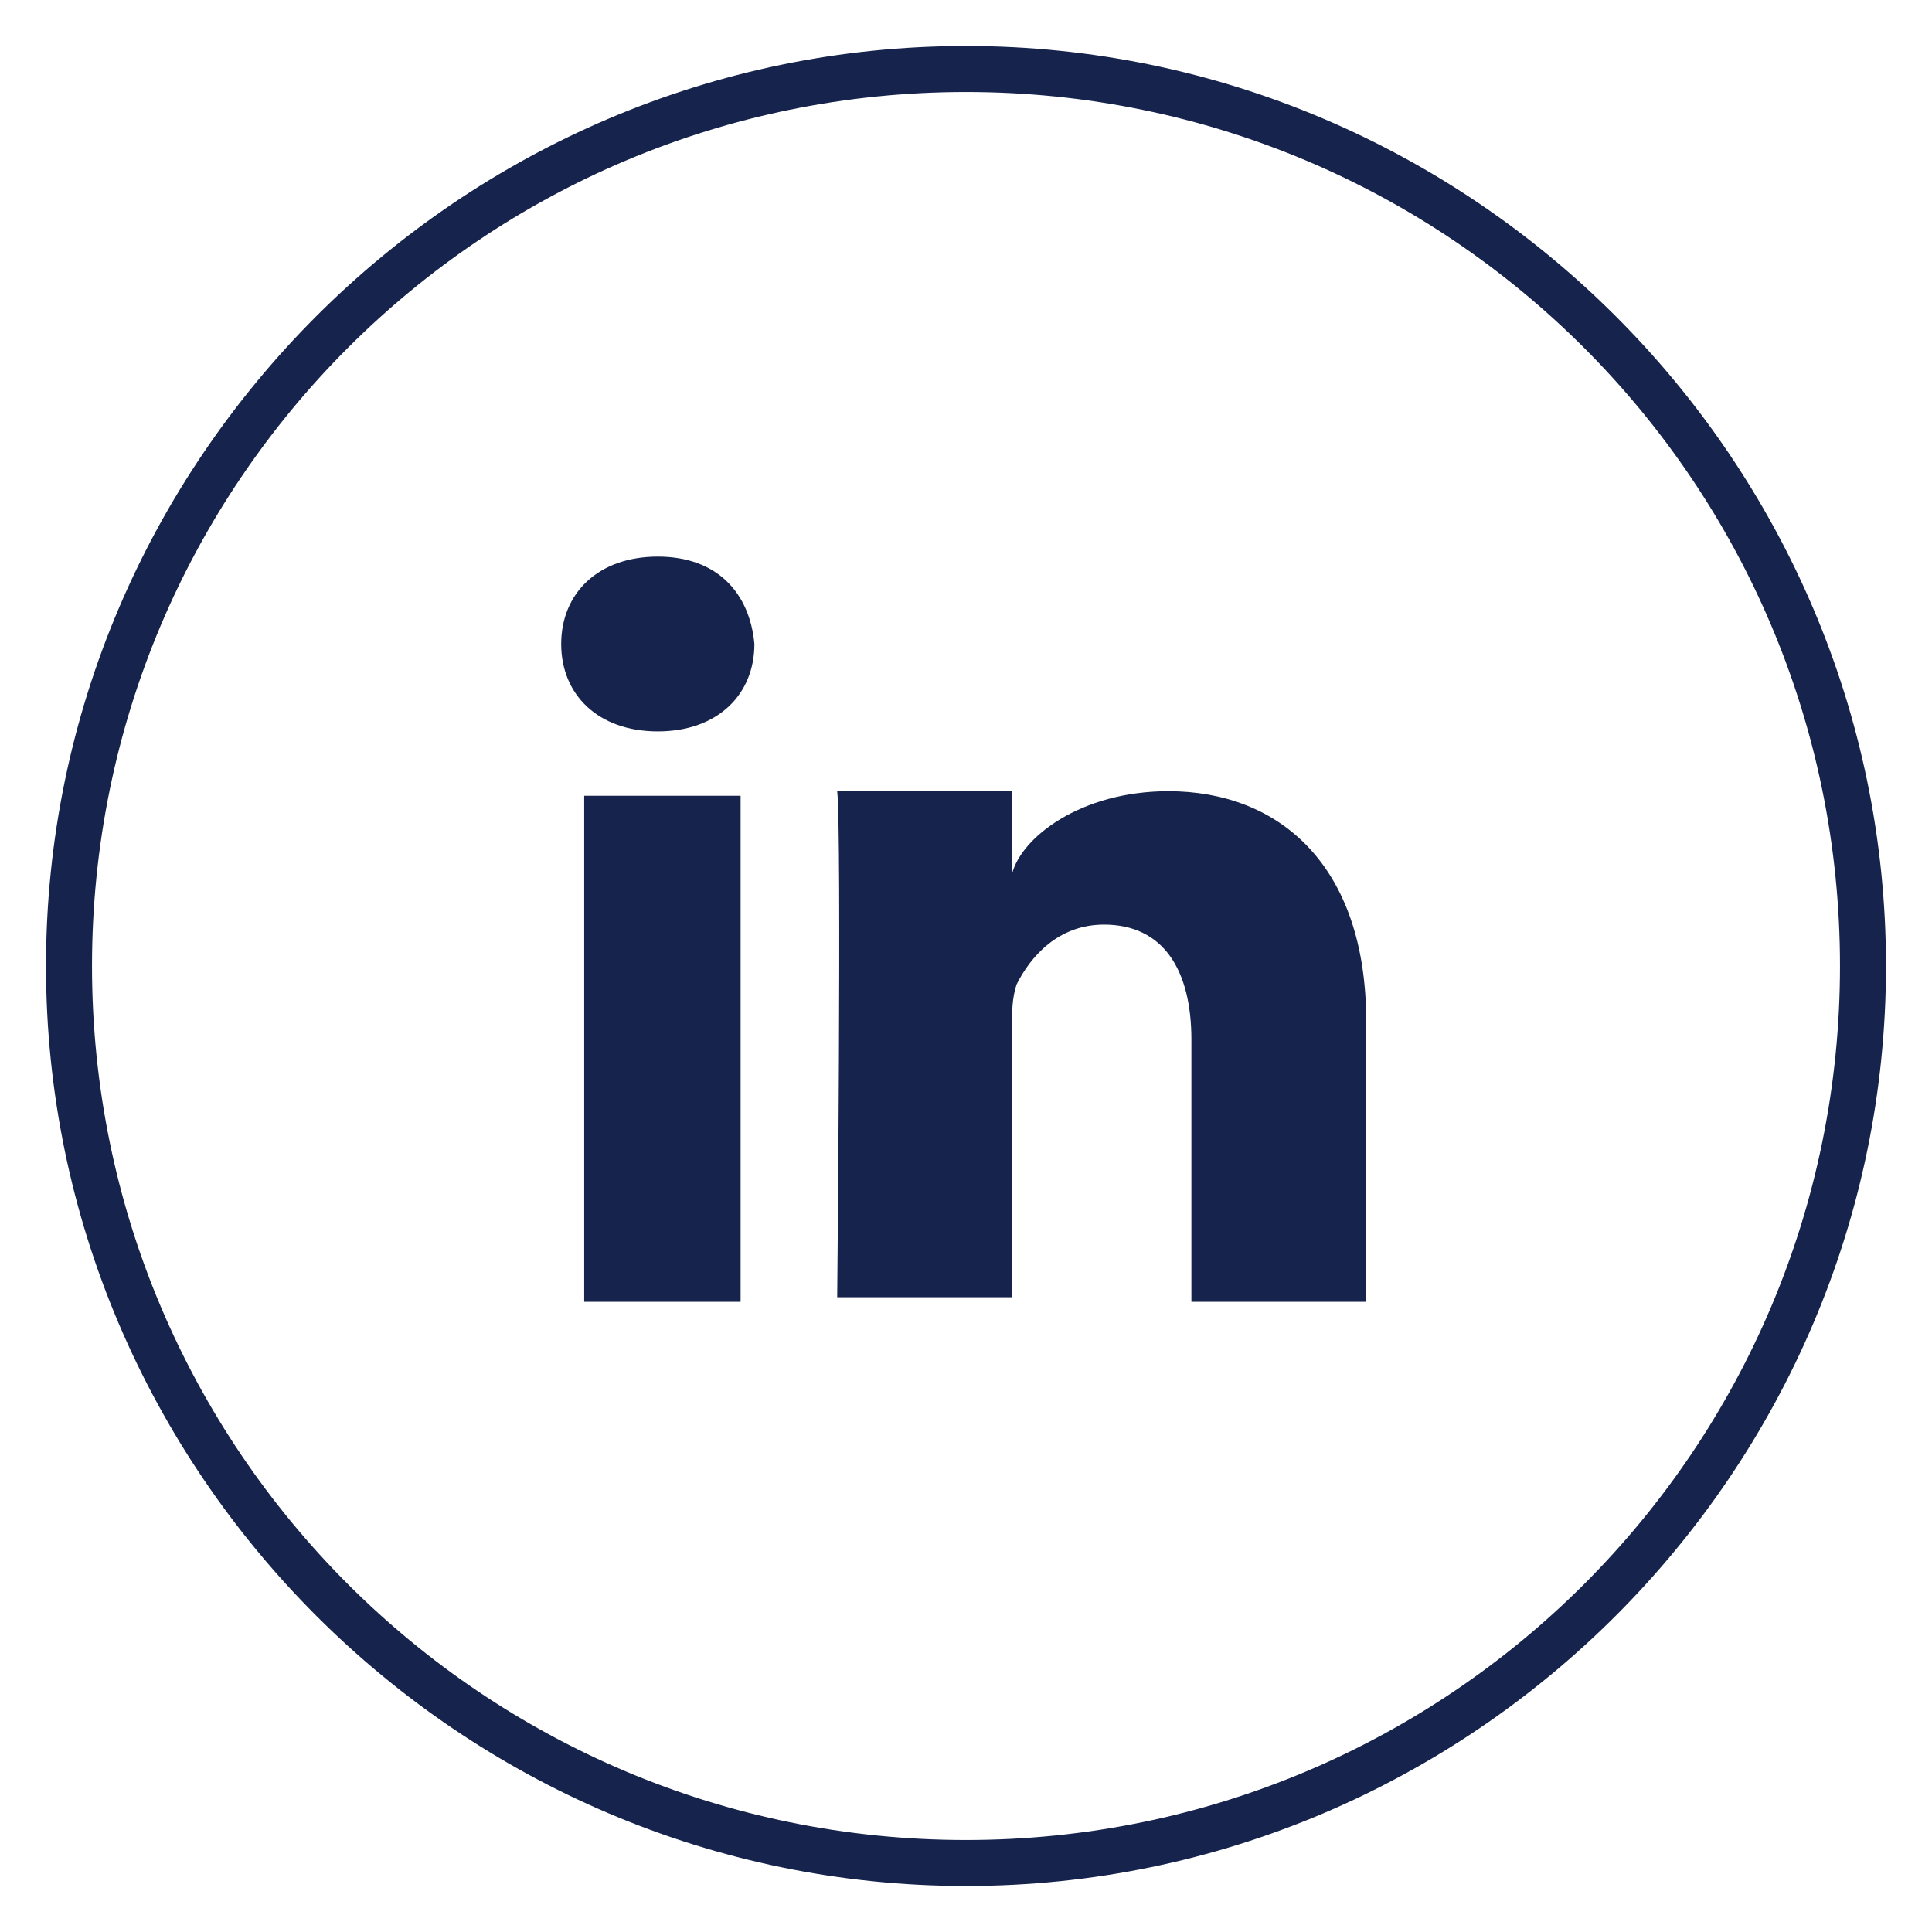
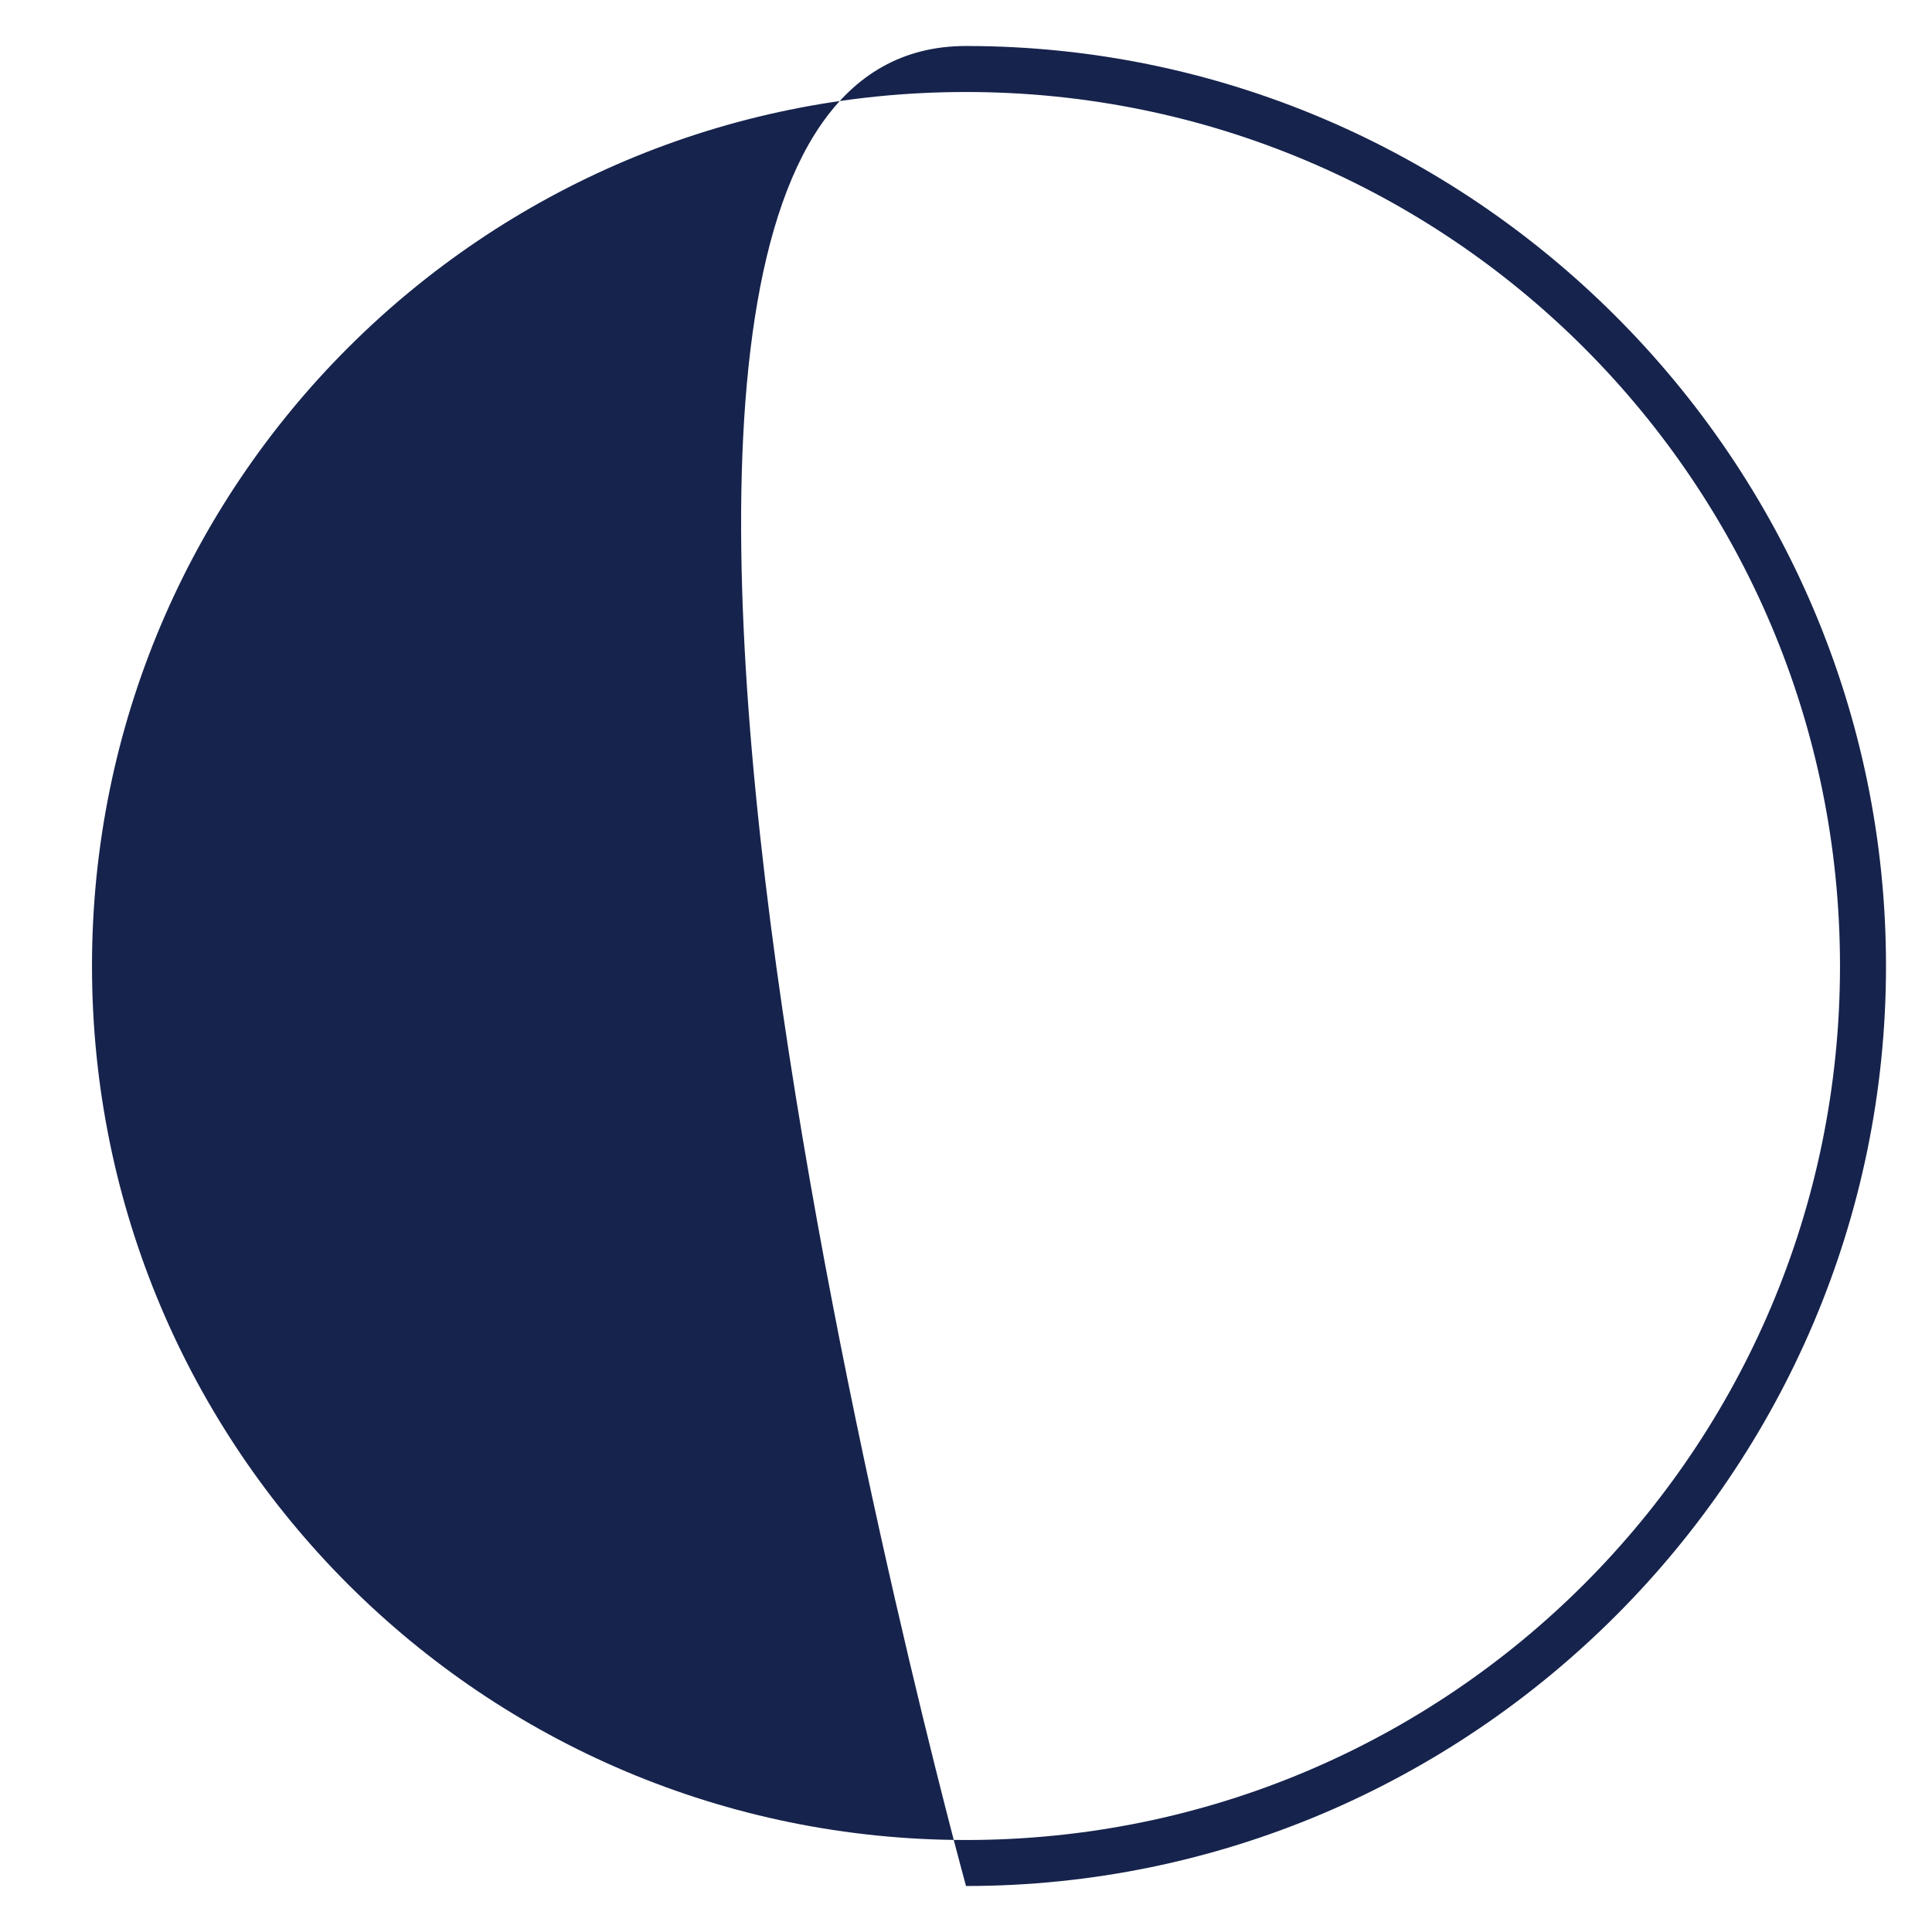
<svg xmlns="http://www.w3.org/2000/svg" version="1.1" x="0" y="0" viewBox="0 0 42 42" xml:space="preserve">
  <g fill="#16234C">
-     <path d="M21 41C10 41 1 32 1 21S10 1 21 1s20 9 20 20-9 20-20 20zm0-39C10.5 2 2 10.5 2 21s8.5 19 19 19 19-8.5 19-19S31.5 2 21 2z" />
-     <path d="M16.1 28.3h-3.4v-11h3.4v11zm-1.8-12.4c-1.3 0-2.1-.8-2.1-1.9 0-1.1.8-1.9 2.1-1.9s2 .8 2.1 1.9c0 1.1-.8 1.9-2.1 1.9zm15.5 12.4h-3.9v-5.7c0-1.5-.6-2.5-1.9-2.5-1 0-1.6.7-1.9 1.3-.1.3-.1.6-.1.9v5.9h-3.8s.1-10.1 0-11H22V19c.2-.8 1.5-1.8 3.4-1.8 2.4 0 4.3 1.6 4.3 5v6.1z" />
+     <path d="M21 41S10 1 21 1s20 9 20 20-9 20-20 20zm0-39C10.5 2 2 10.5 2 21s8.5 19 19 19 19-8.5 19-19S31.5 2 21 2z" />
  </g>
</svg>